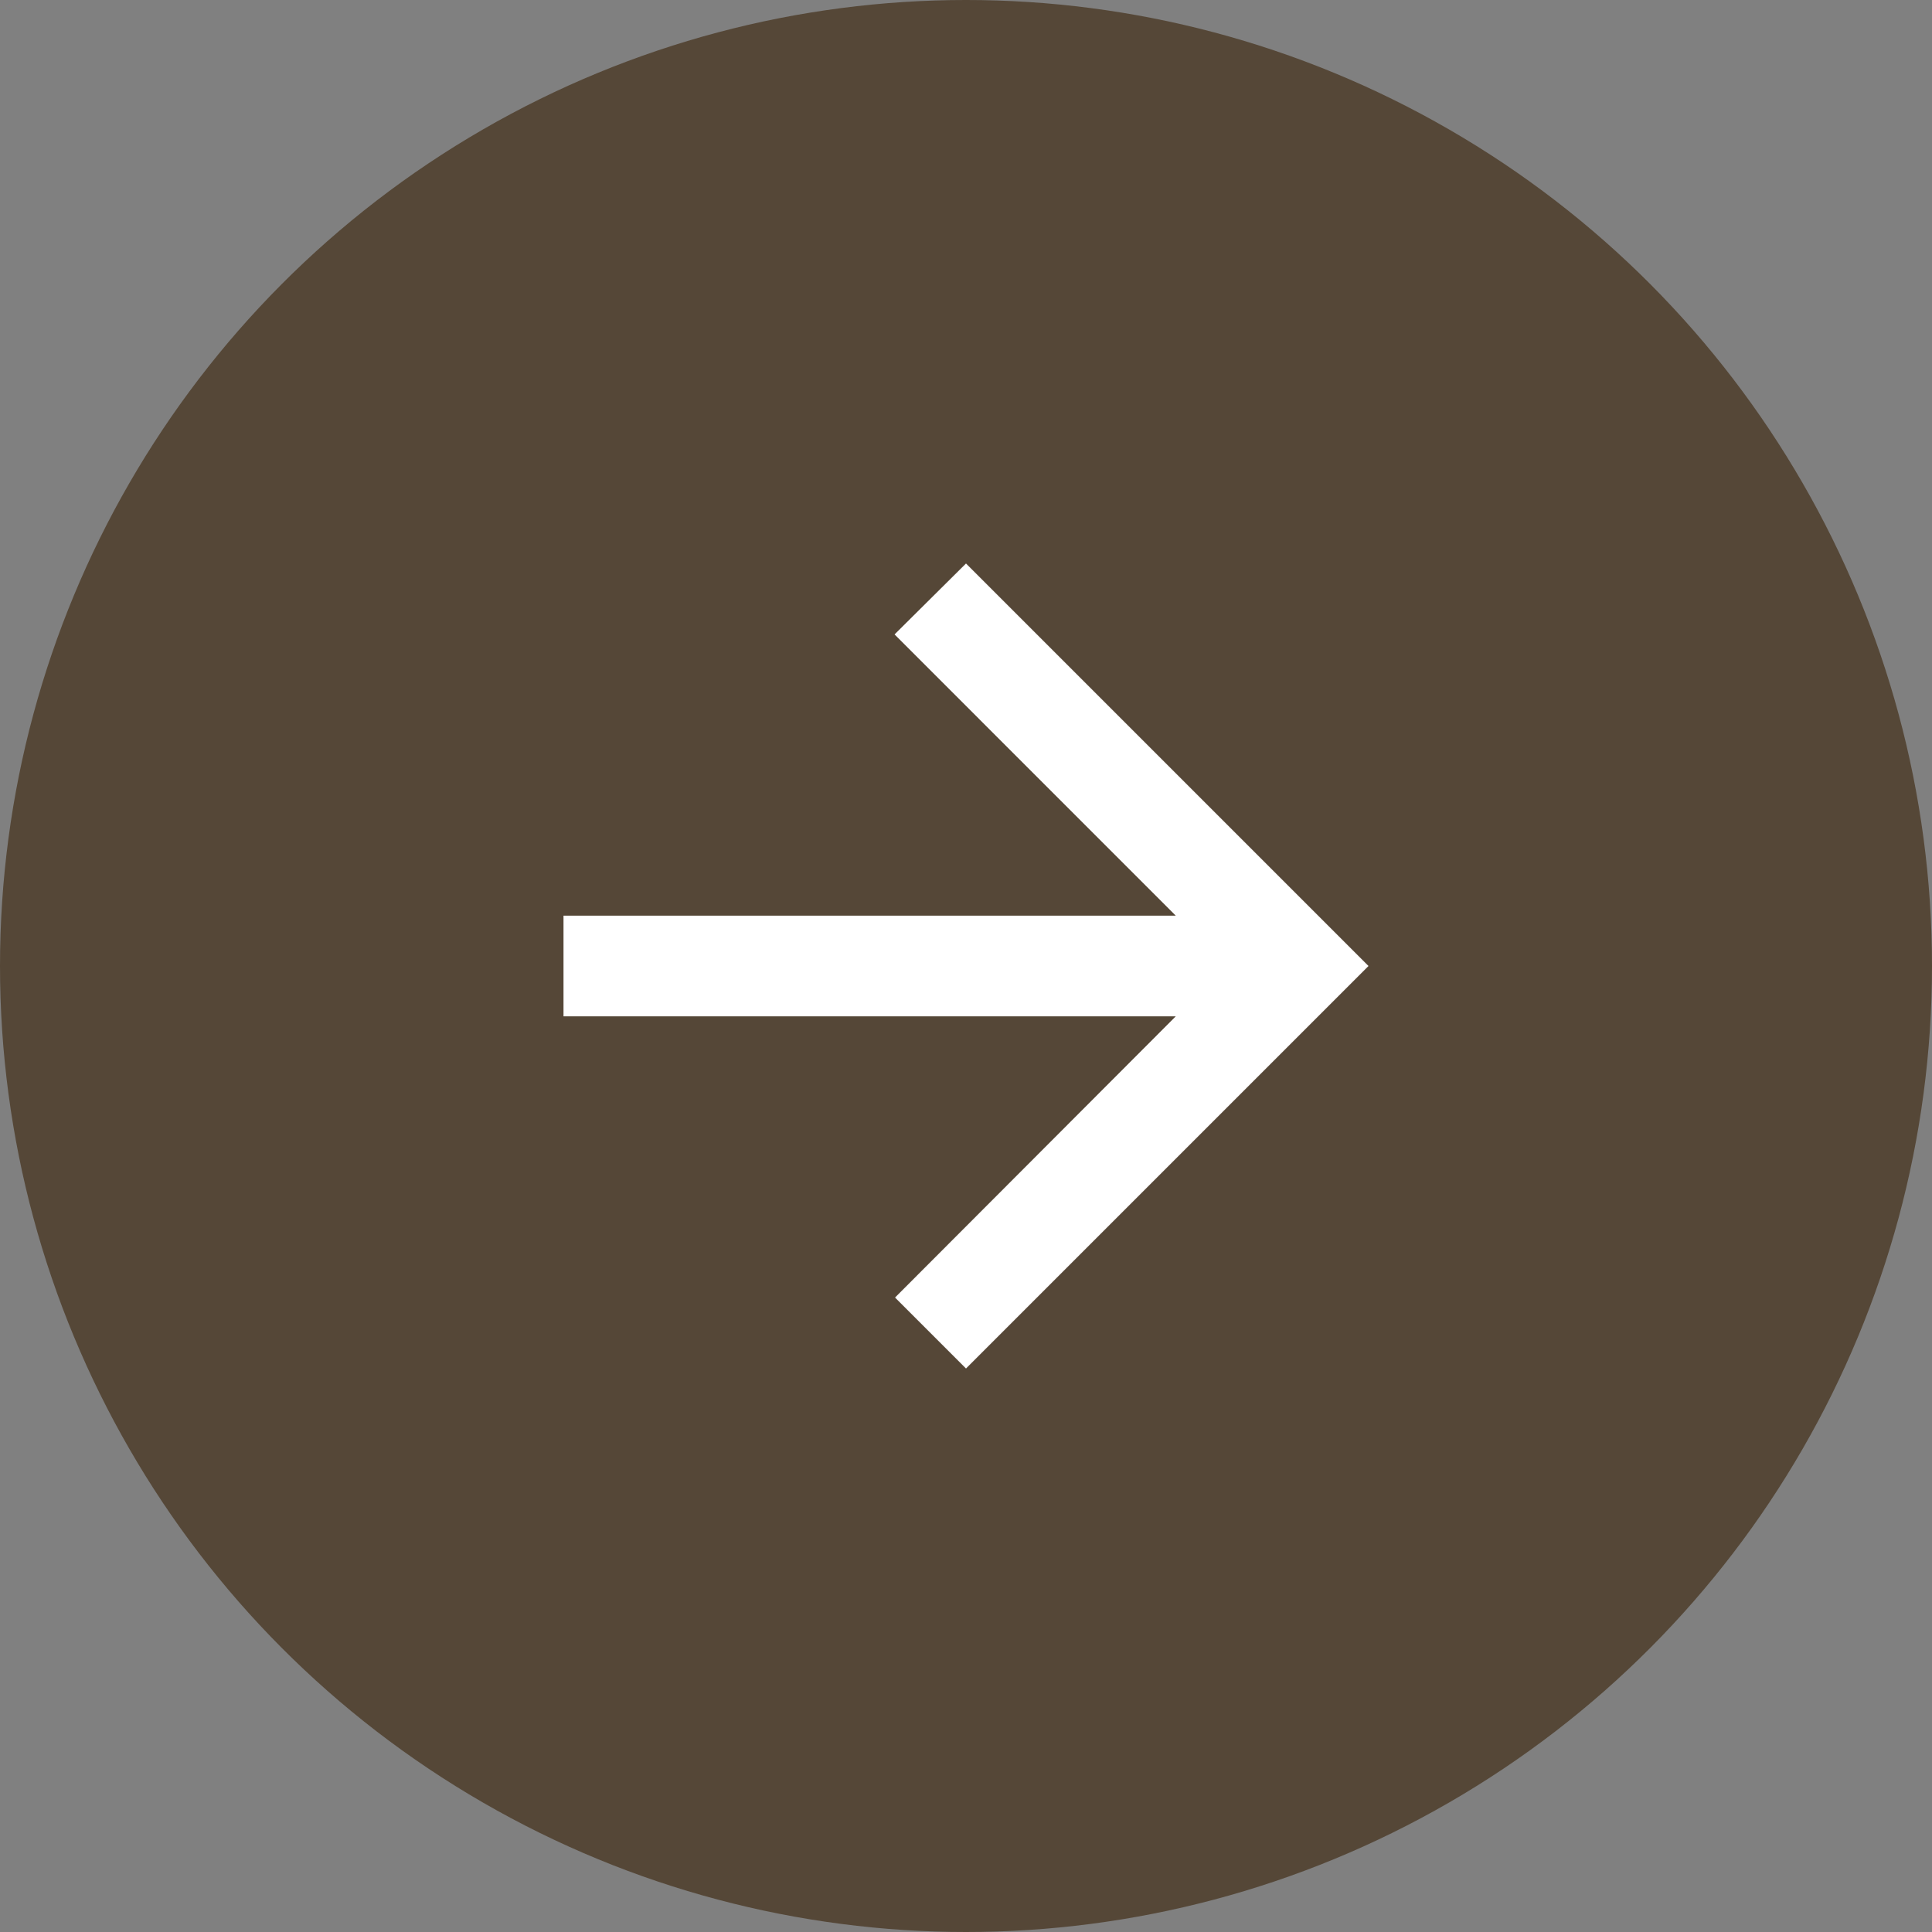
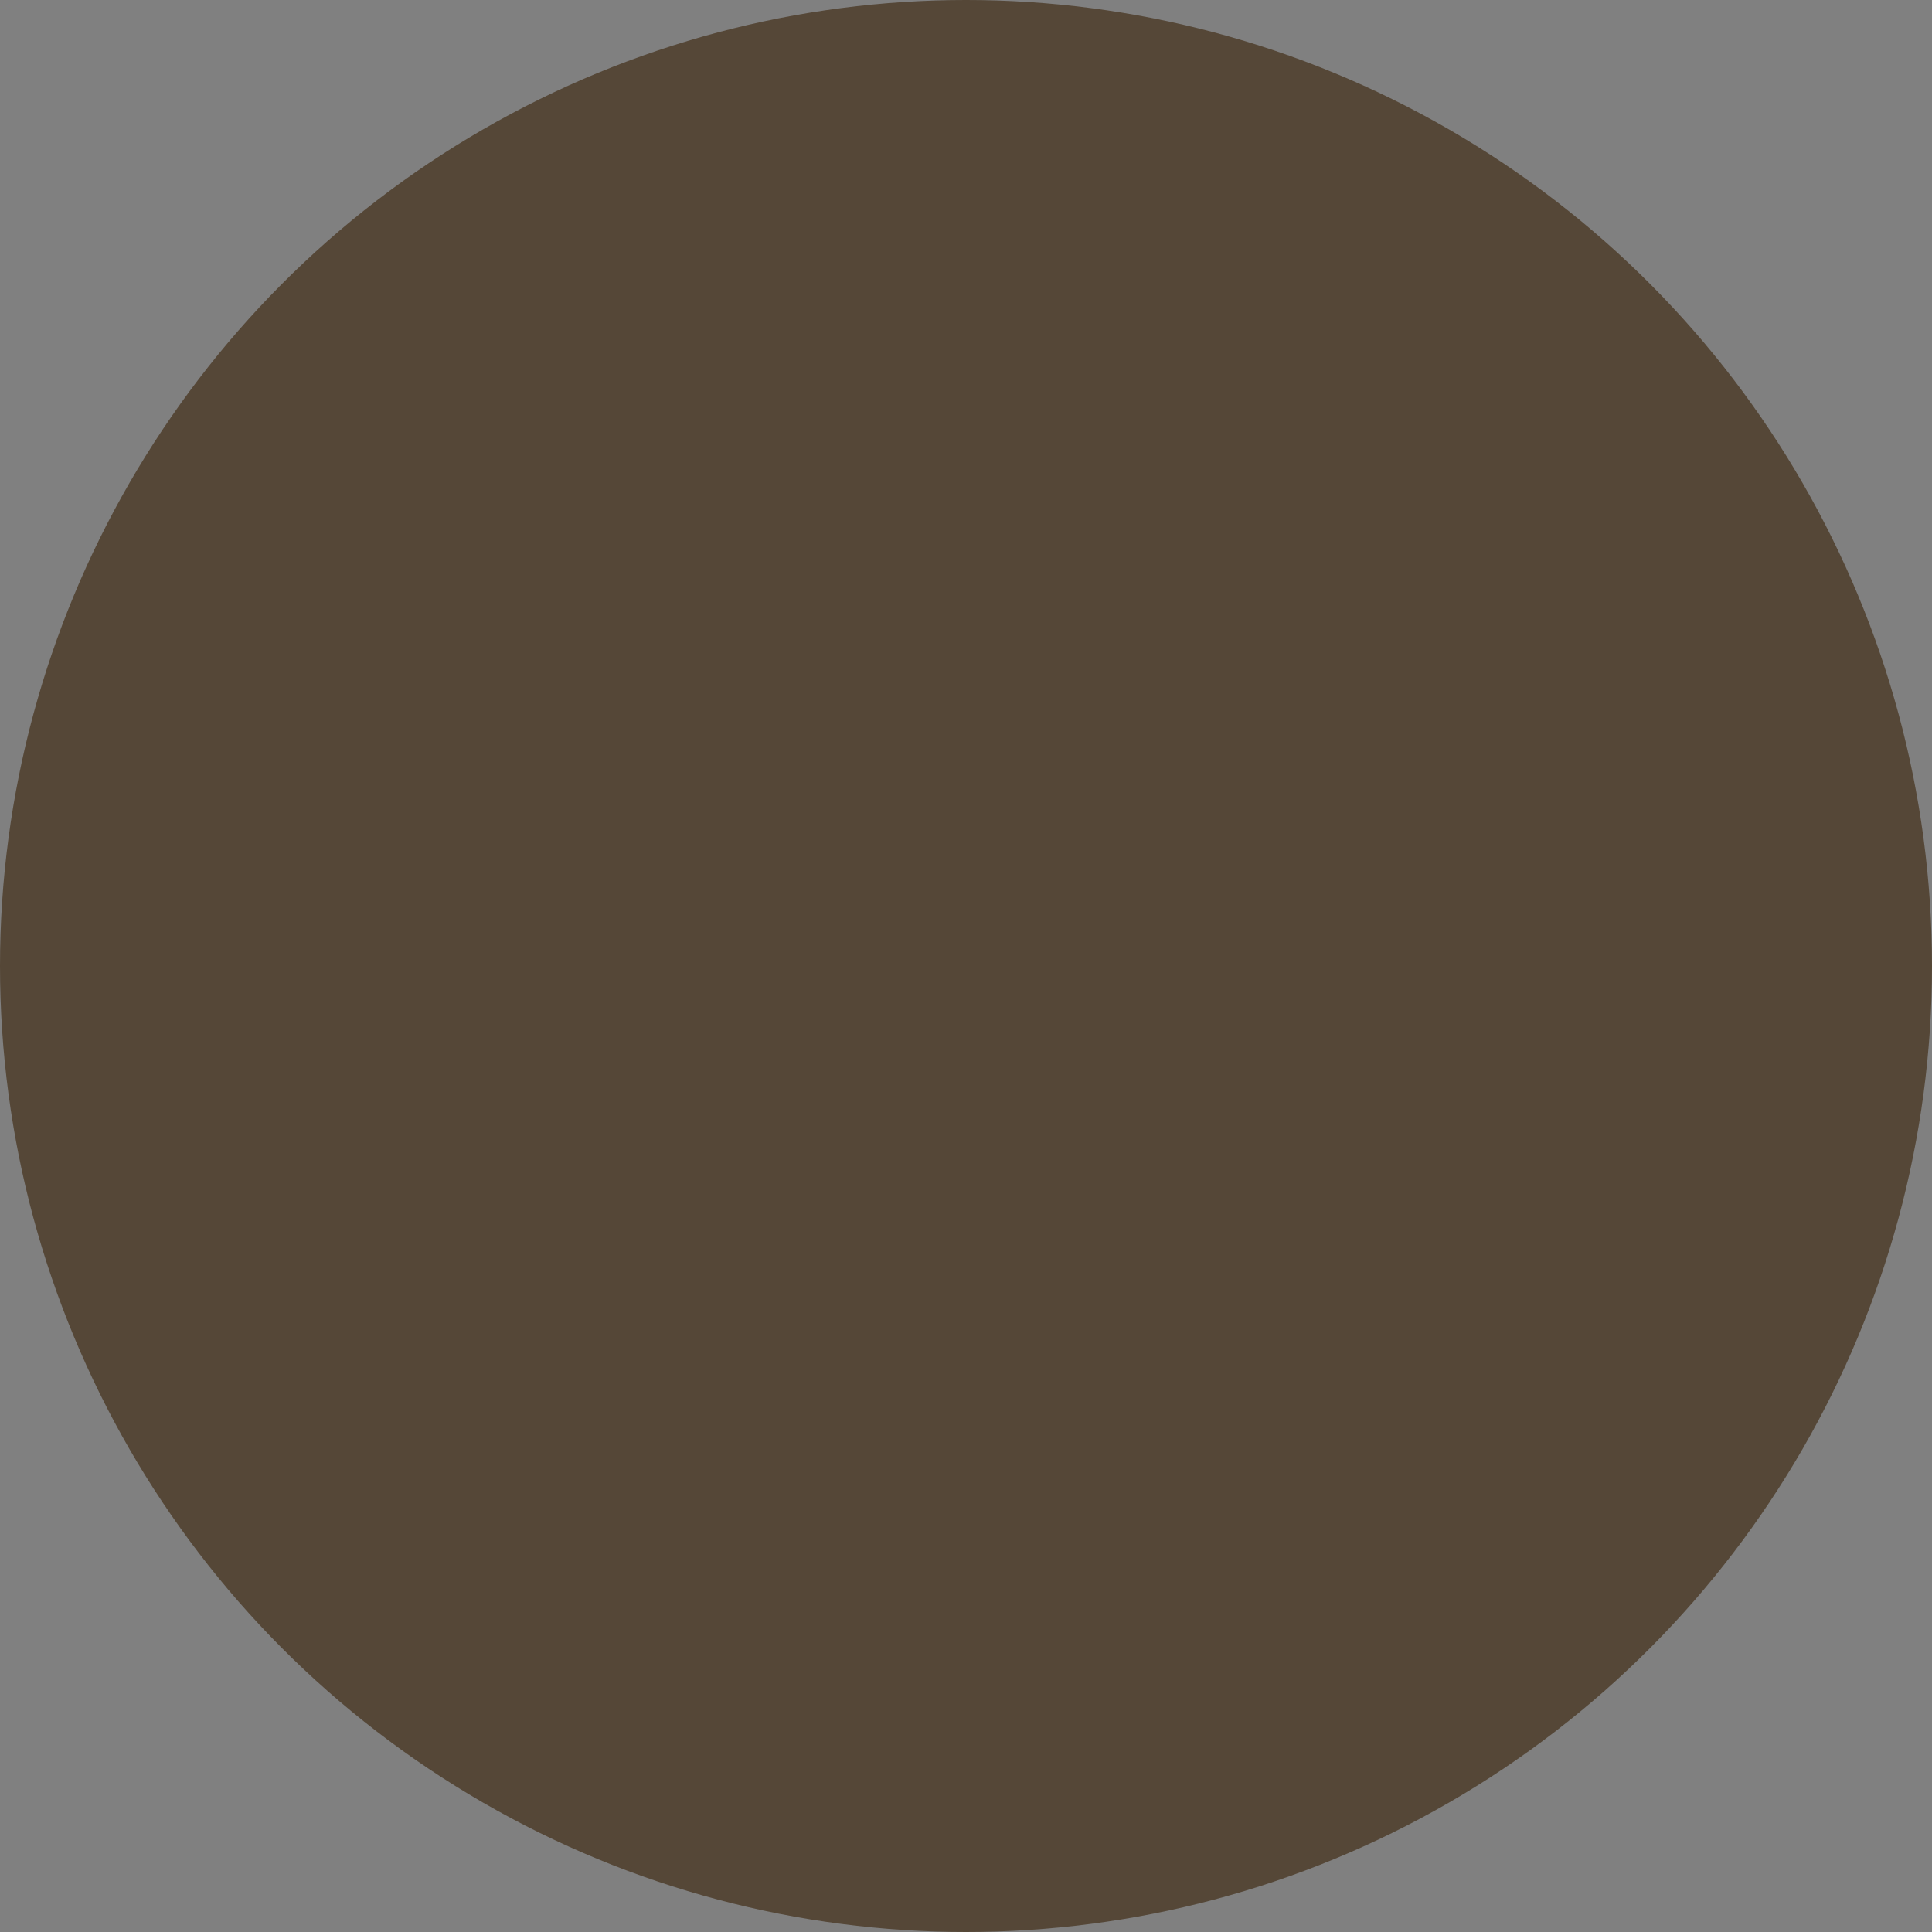
<svg xmlns="http://www.w3.org/2000/svg" width="48" height="48" viewBox="0 0 48 48">
  <rect x="0" y="0" width="48" height="48" fill="#808080" stroke="none" />
  <g id="グループ_194699" data-name="グループ 194699" transform="translate(-562 -1675)">
    <circle id="楕円形_65" data-name="楕円形 65" cx="24" cy="24" r="24" transform="translate(562 1675)" fill="#554737" />
    <g id="ic_arrow_back" transform="translate(586 1699)">
      <g id="グループ_170988" data-name="グループ 170988" transform="translate(-15 -15)">
        <path id="パス_38662" data-name="パス 38662" d="M30,0H0V30H30Z" fill="none" />
-         <path id="パス_38663" data-name="パス 38663" d="M4,12.75H19.212L12.225,5.762,14,4,24,14,14,24l-1.763-1.763,6.975-6.987H4Z" transform="translate(1 1)" fill="#fff" />
      </g>
    </g>
  </g>
</svg>